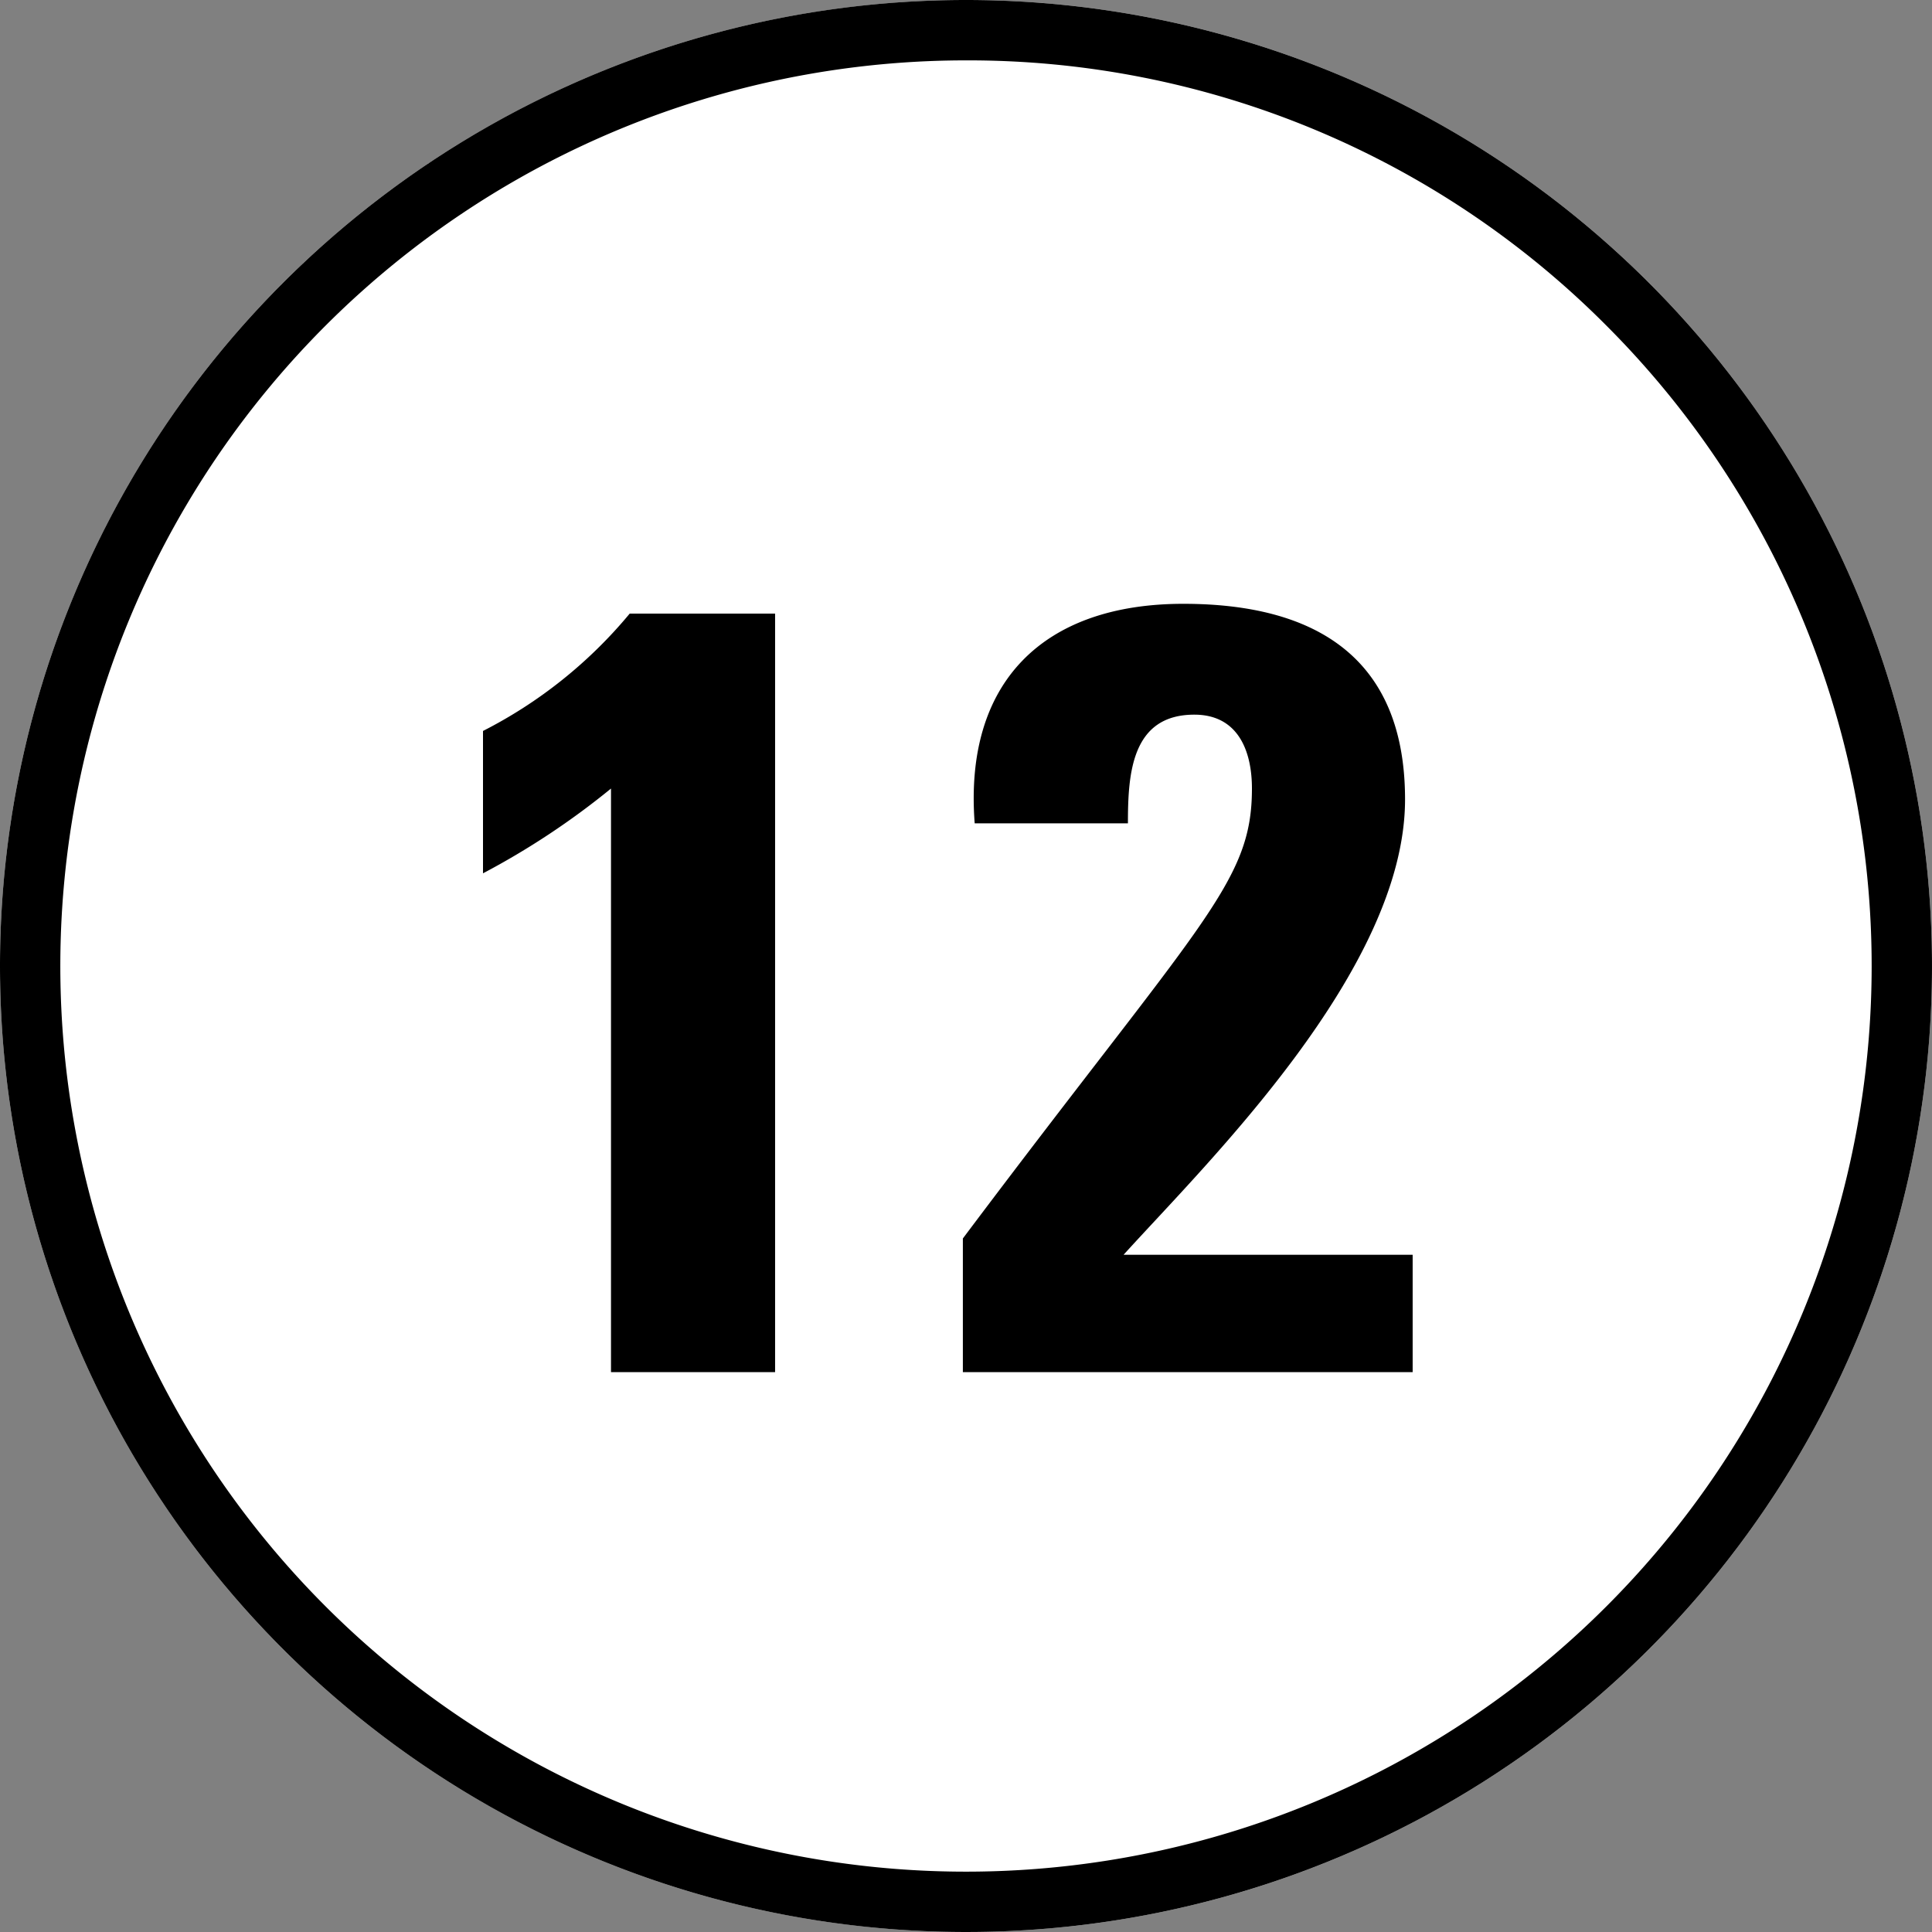
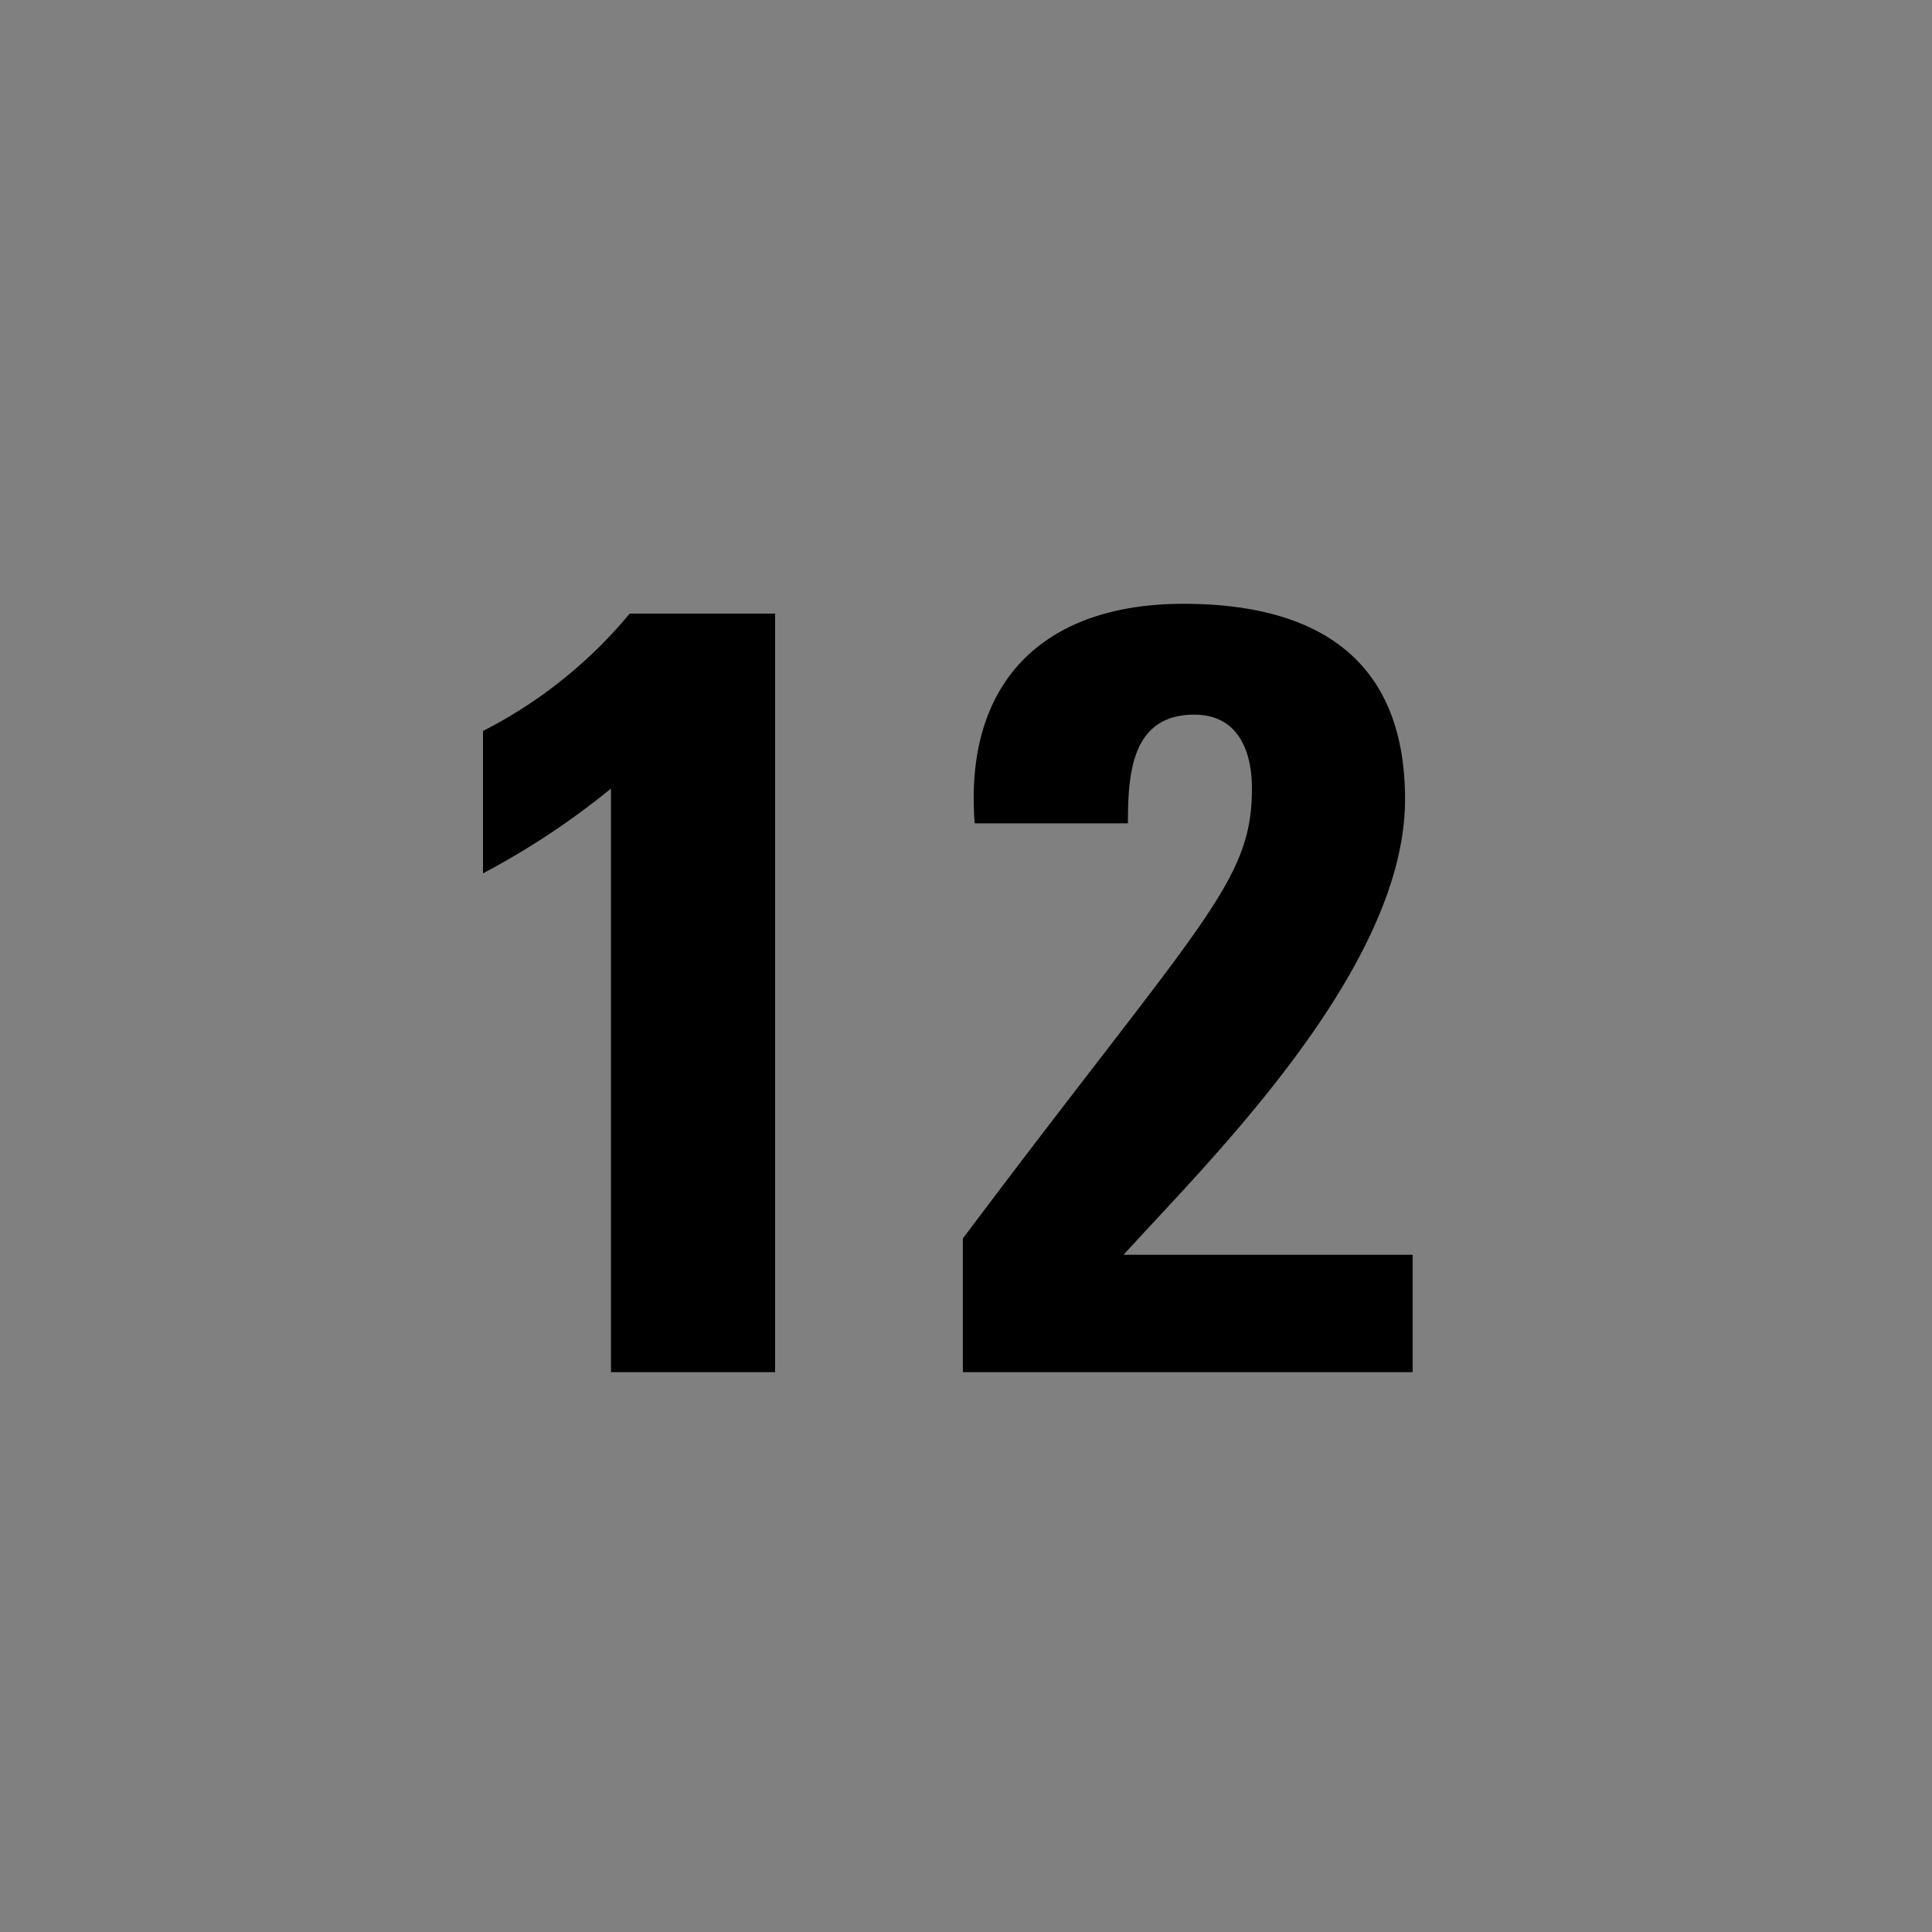
<svg xmlns="http://www.w3.org/2000/svg" width="32" height="32">
  <rect width="100%" height="100%" fill="#808080" stroke="none" />
  <g data-name="グループ 55390" transform="translate(17591 21590)">
-     <circle data-name="楕円形 2810" cx="16" cy="16" r="16" transform="translate(-17591 -21590)" fill="#fff" />
-     <path data-name="楕円形 2810 - アウトライン" d="M-17575-21589a15 15 0 00-10.607 25.607 15 15 0 1021.214-21.214A14.9 14.9 0 00-17575-21589m0-1a16 16 0 11-16 16 16 16 0 0116-16z" />
    <path data-name="パス 6884" d="M-17583-21575.535a12.761 12.761 0 002.12-1.404v9.666h2.718v-12.564h-2.408a7.684 7.684 0 01-2.43 1.944zm15.398 8.262v-1.944h-4.788c1.368-1.512 4.662-4.716 4.662-7.542 0-2.358-1.494-3.24-3.672-3.24-2.322 0-3.636 1.3-3.456 3.636h2.538c0-.81.054-1.8 1.1-1.8.72 0 .954.594.954 1.224 0 1.566-.828 2.178-4.788 7.452v2.214z" />
  </g>
</svg>